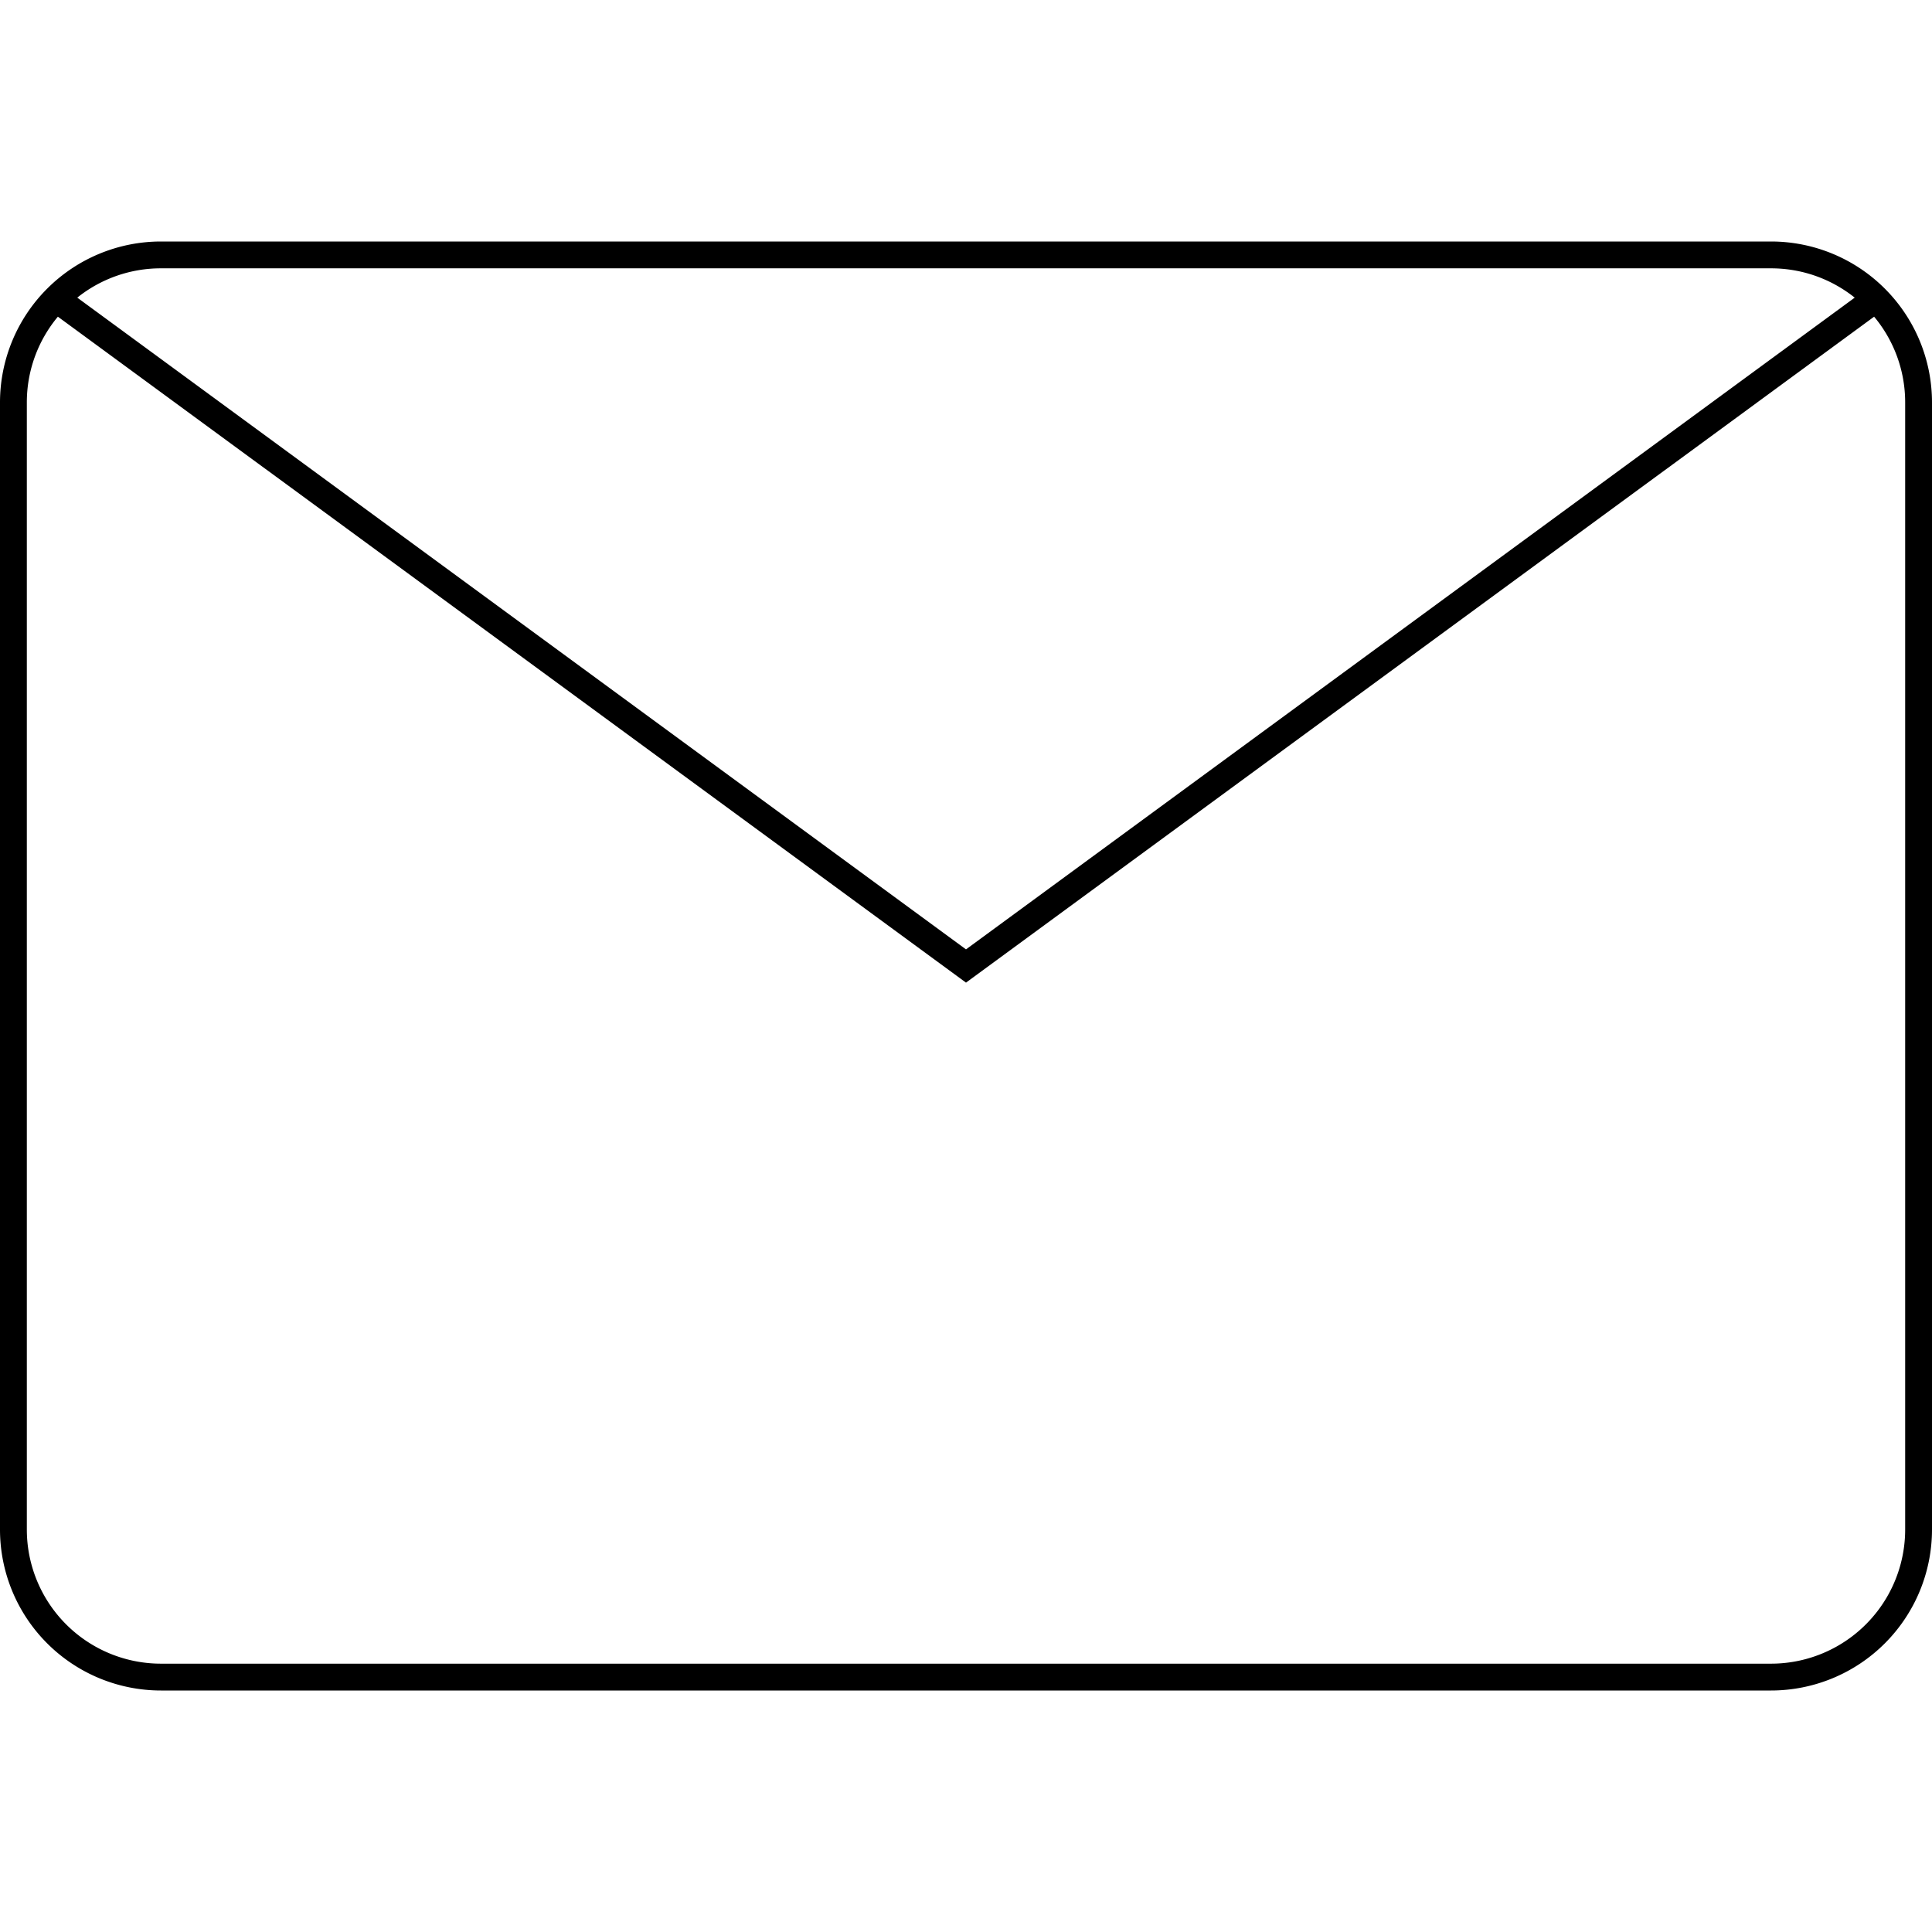
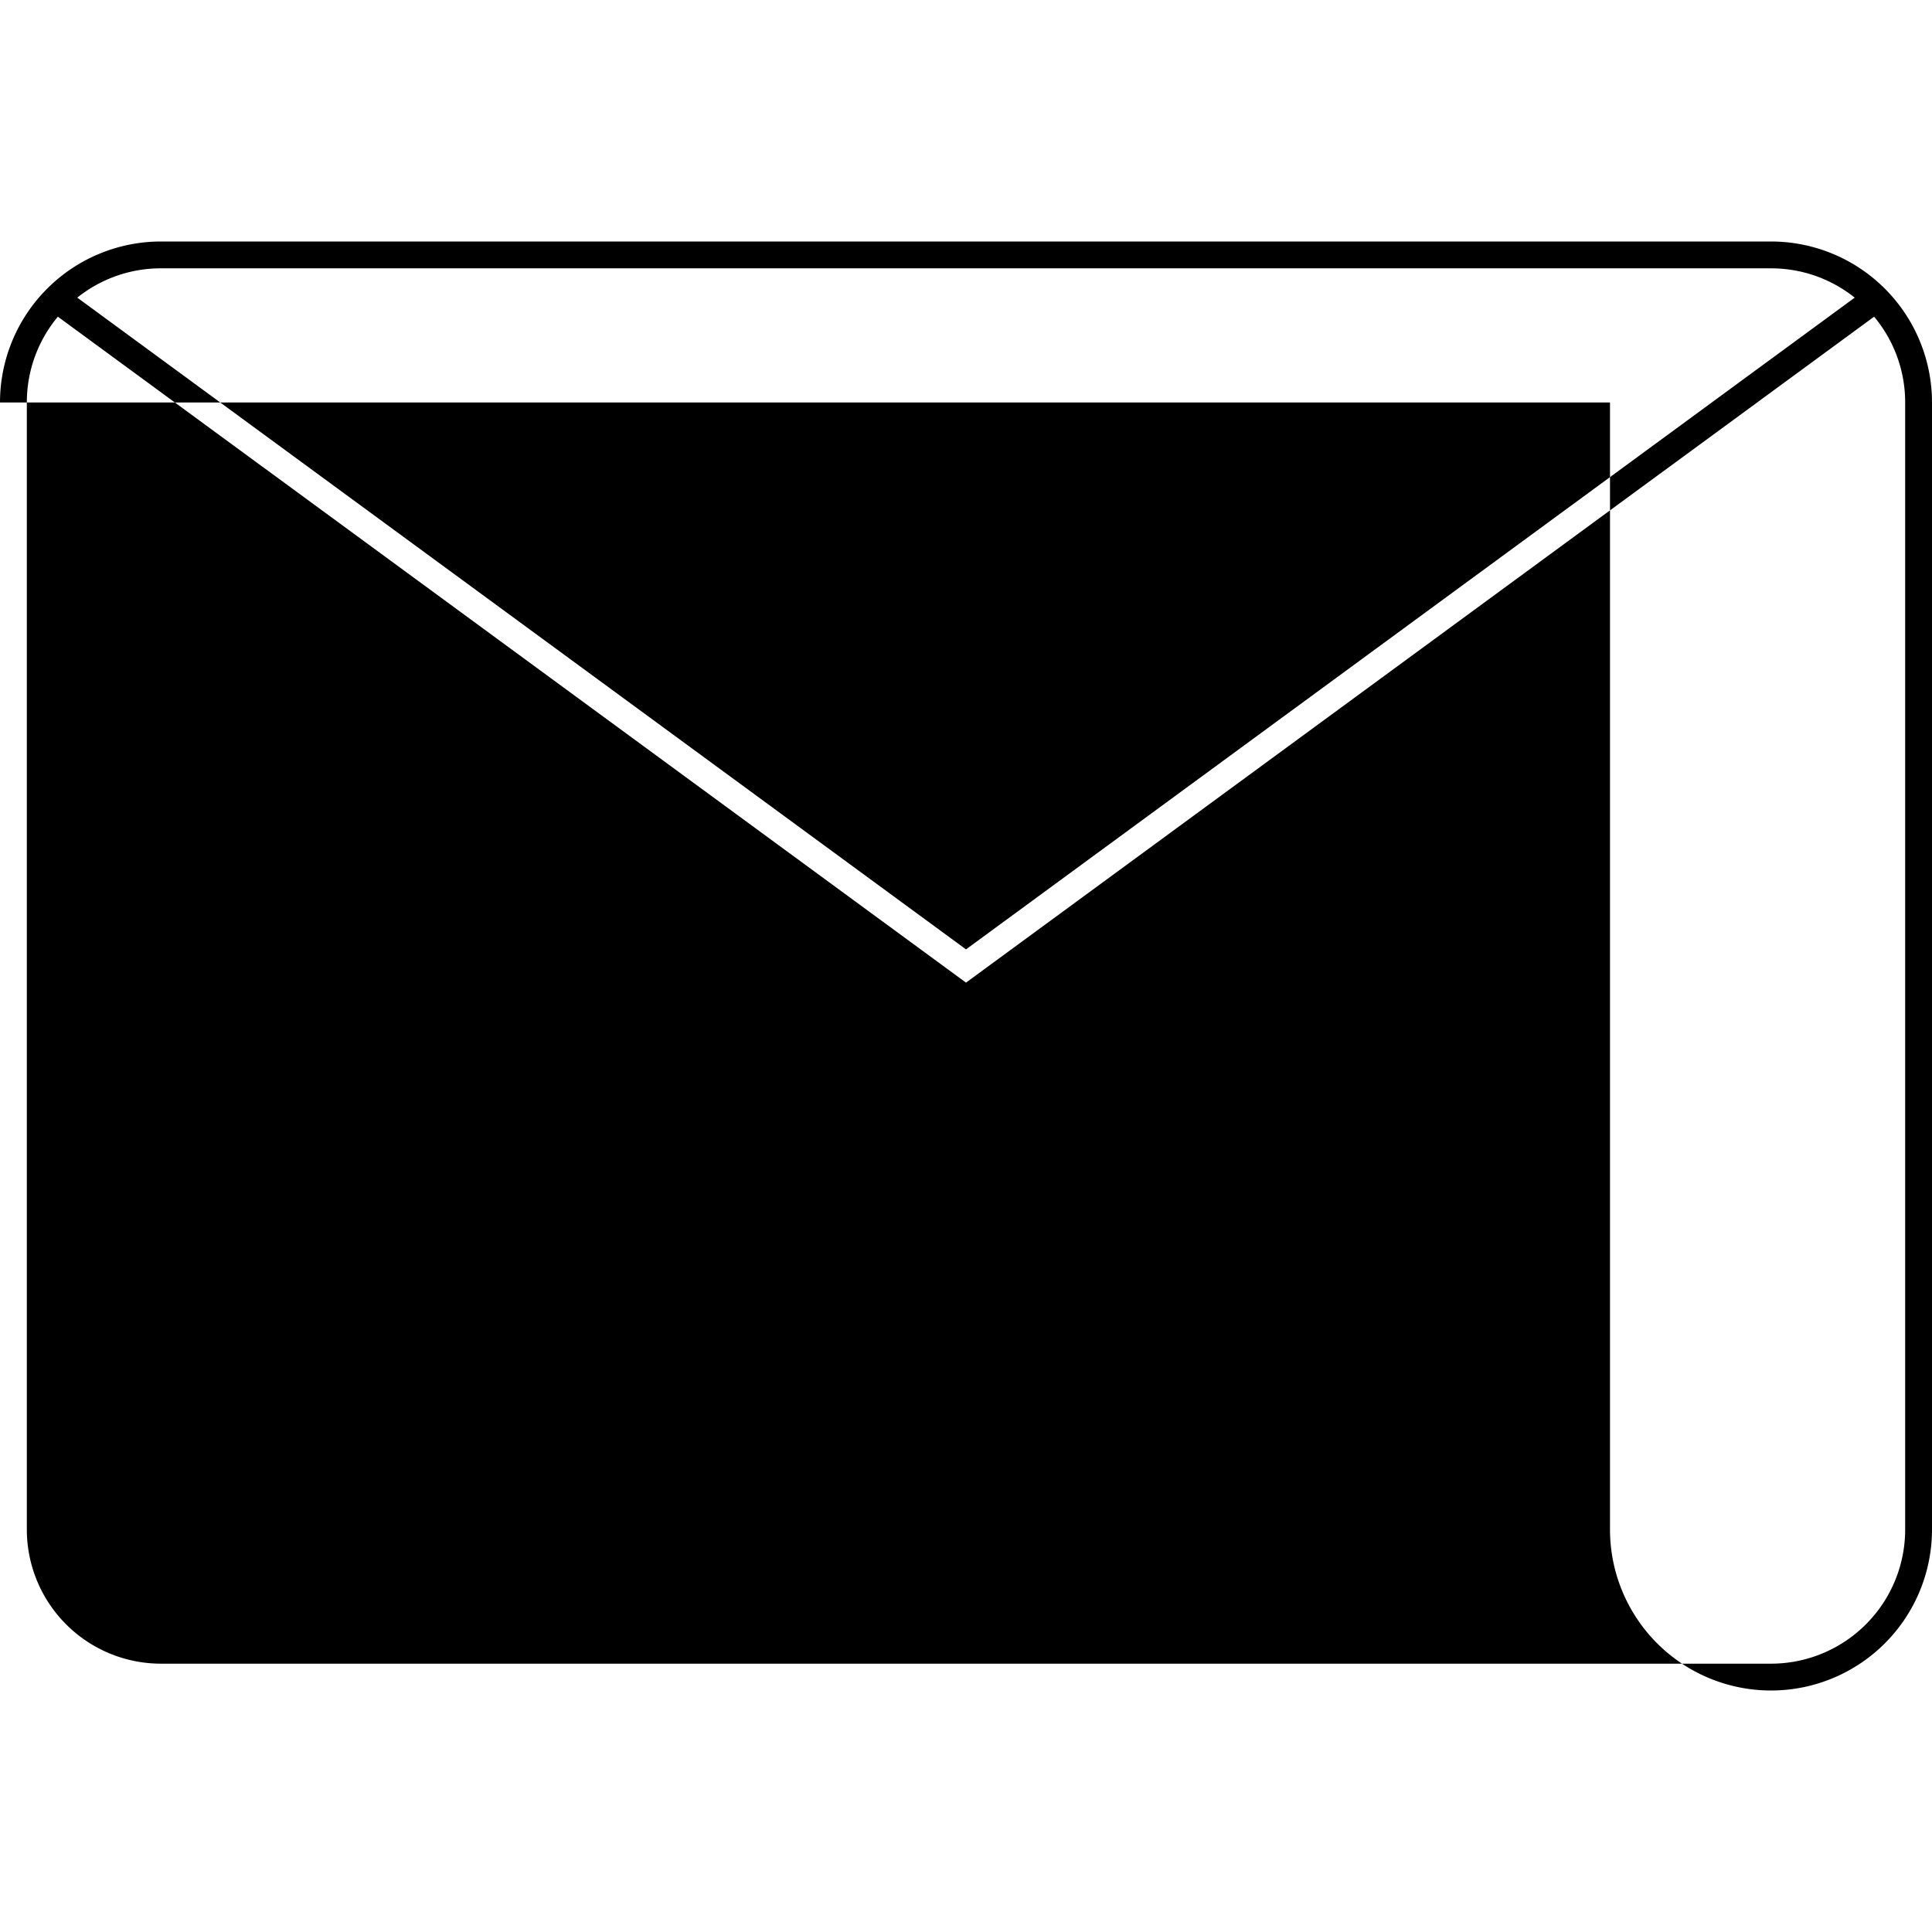
<svg xmlns="http://www.w3.org/2000/svg" fill="none" viewBox="0 0 72 72">
-   <path fill="#FF00CD" fill-rule="evenodd" d="M0 15a6 6 0 0 1 6-6h60a6 6 0 0 1 6 6v42a6 6 0 0 1-6 6H6a6 6 0 0 1-6-6V15zm6-5h60c1.18 0 2.264.409 3.12 1.092L36 35.38 2.88 11.092A4.979 4.979 0 0 1 6 10zm-3.843 1.802A4.98 4.98 0 0 0 1 15v42a5 5 0 0 0 5 5h60a5 5 0 0 0 5-5V15a4.98 4.98 0 0 0-1.157-3.198L36 36.62 2.157 11.802z" clip-rule="evenodd" style="fill: #000000;" />
+   <path fill="#FF00CD" fill-rule="evenodd" d="M0 15a6 6 0 0 1 6-6h60a6 6 0 0 1 6 6v42a6 6 0 0 1-6 6a6 6 0 0 1-6-6V15zm6-5h60c1.18 0 2.264.409 3.12 1.092L36 35.38 2.88 11.092A4.979 4.979 0 0 1 6 10zm-3.843 1.802A4.98 4.98 0 0 0 1 15v42a5 5 0 0 0 5 5h60a5 5 0 0 0 5-5V15a4.98 4.98 0 0 0-1.157-3.198L36 36.62 2.157 11.802z" clip-rule="evenodd" style="fill: #000000;" />
</svg>